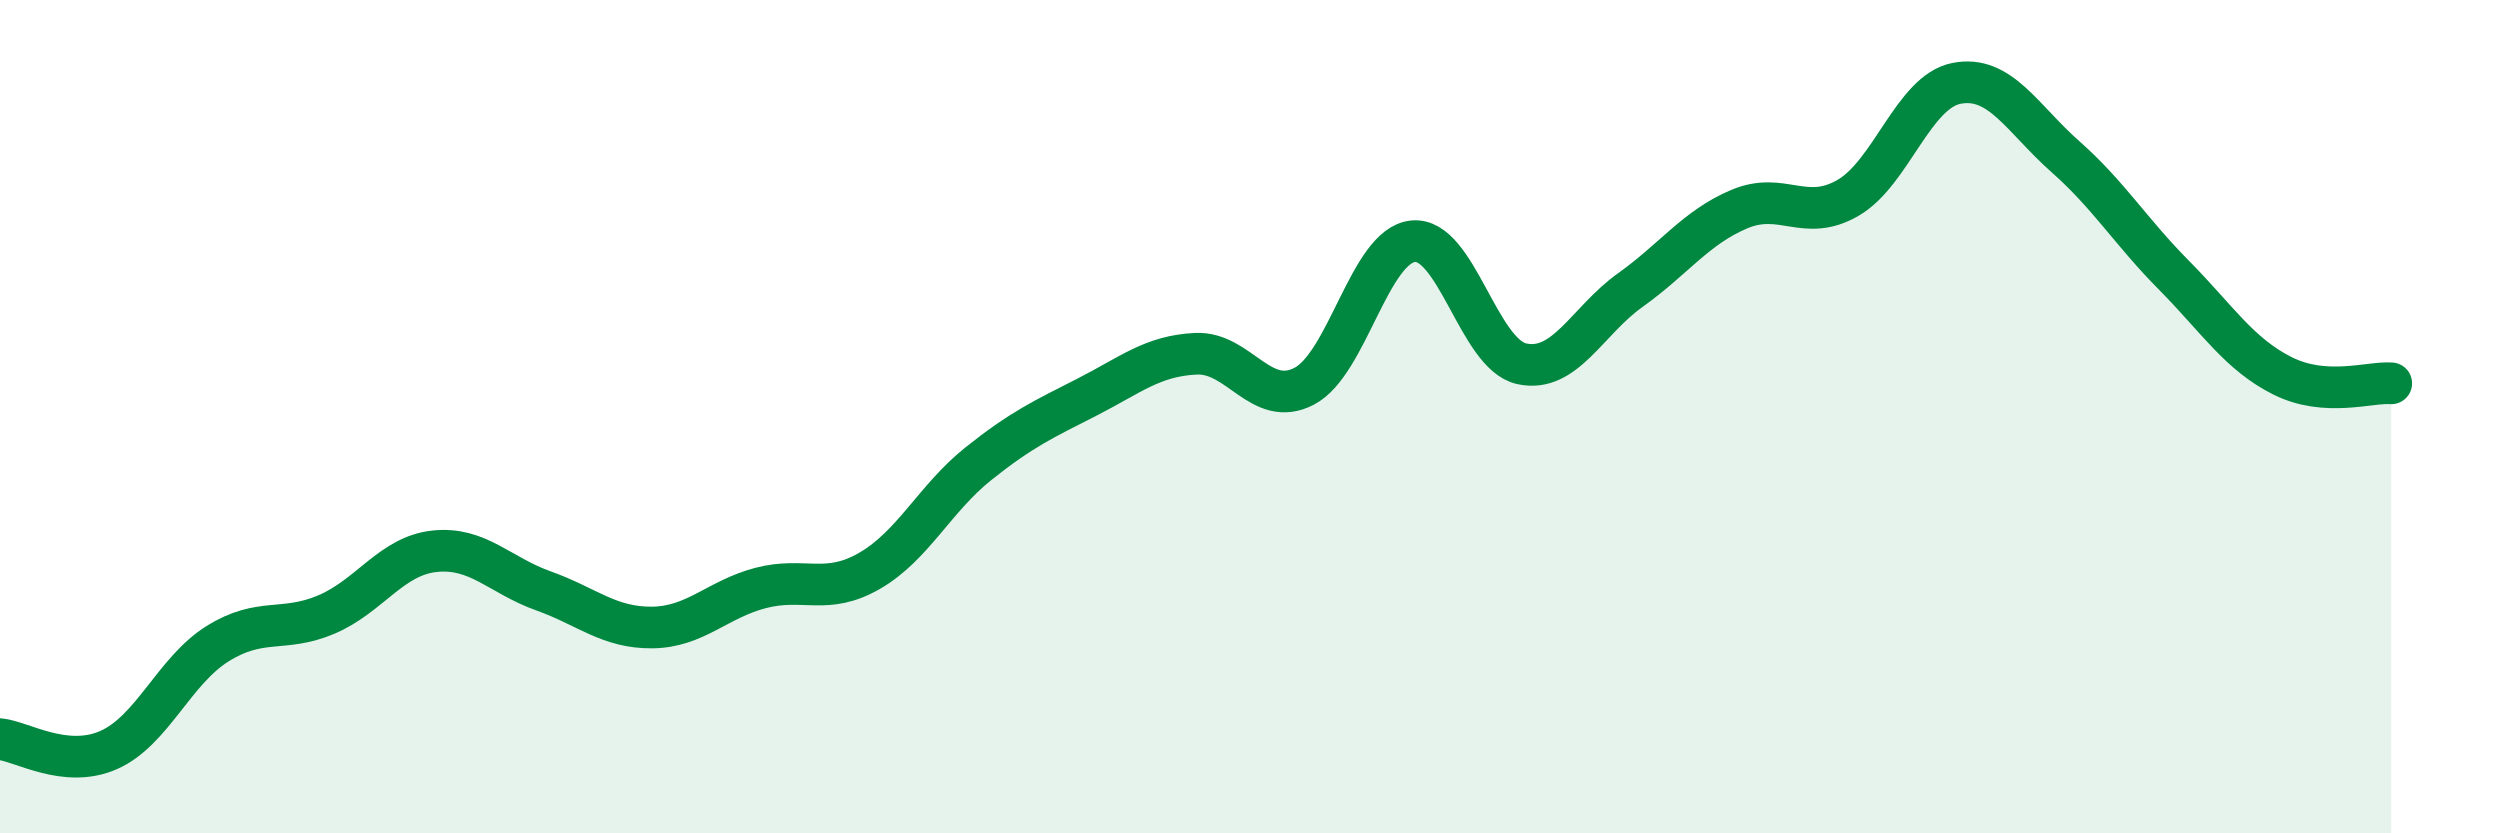
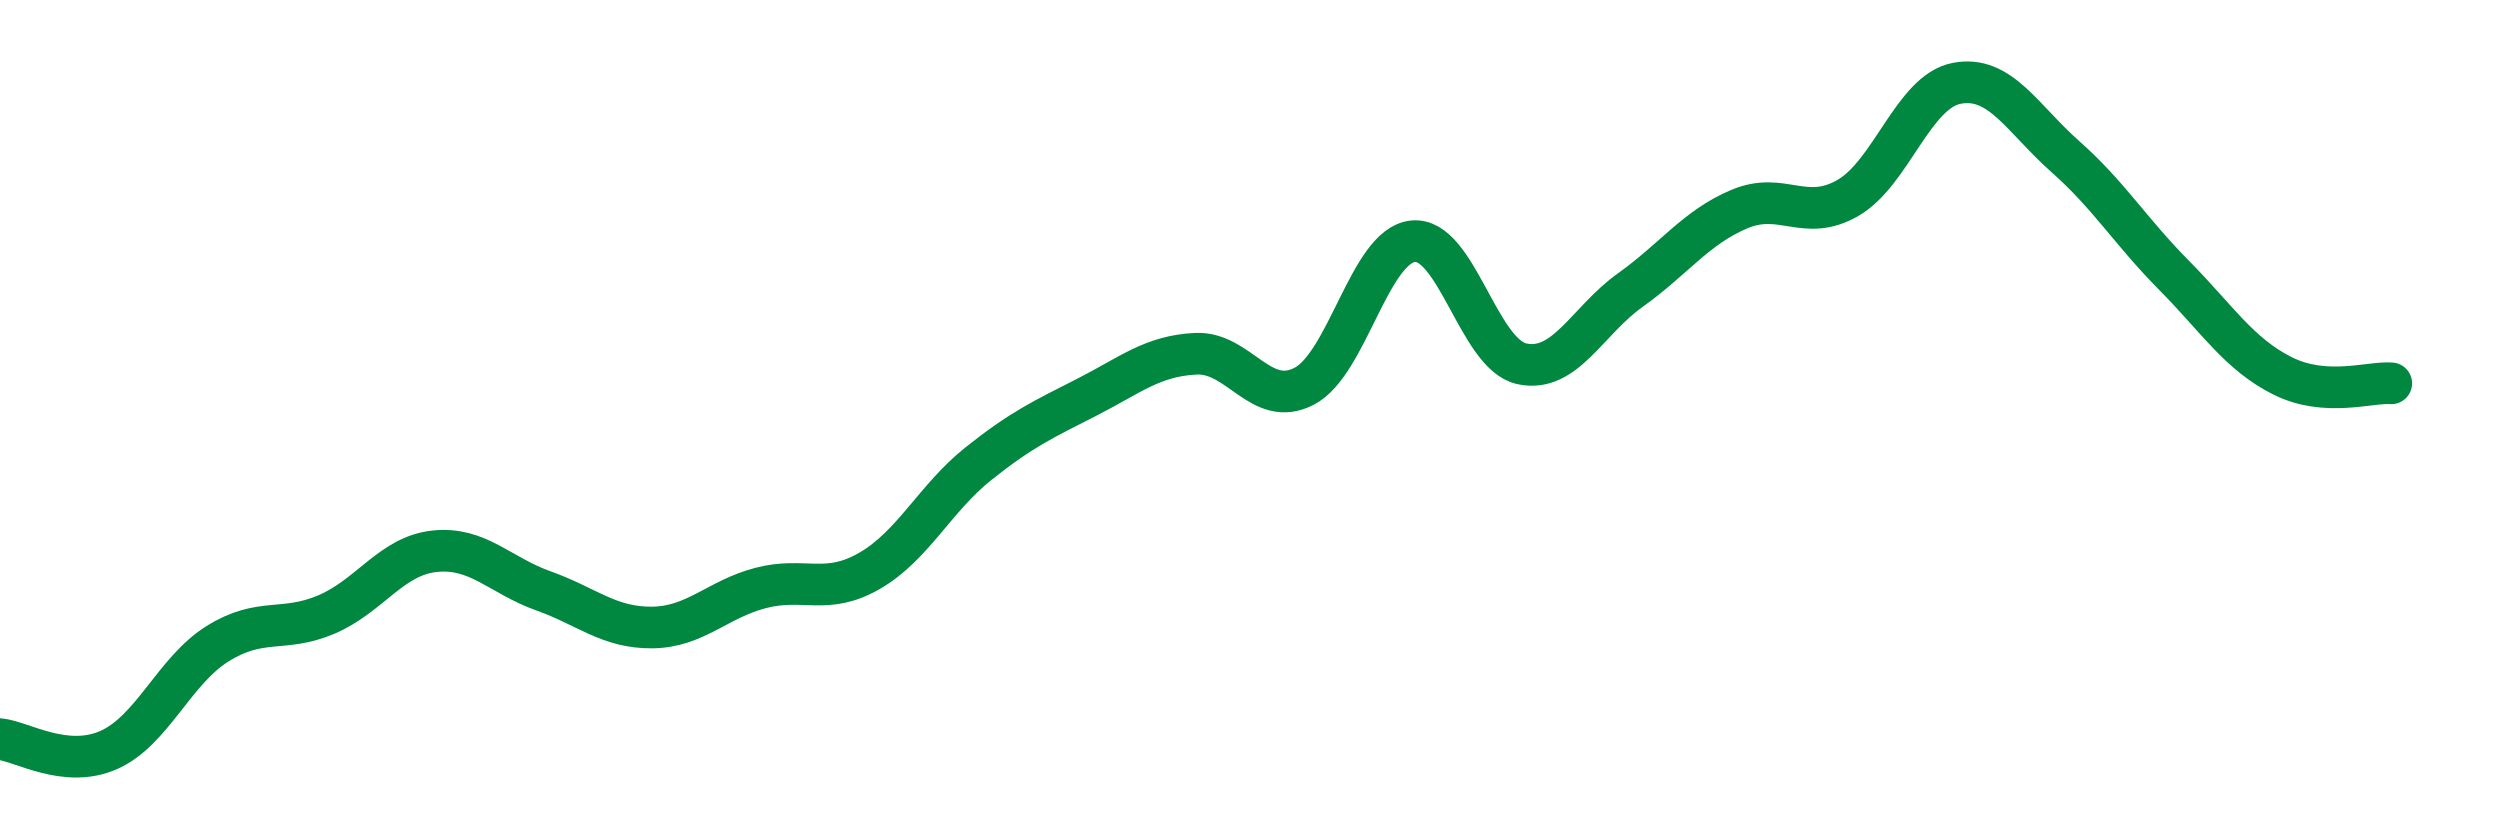
<svg xmlns="http://www.w3.org/2000/svg" width="60" height="20" viewBox="0 0 60 20">
-   <path d="M 0,17.74 C 0.52,17.79 1.57,18.46 2.61,18 C 3.65,17.54 4.18,16.1 5.22,15.45 C 6.26,14.8 6.79,15.19 7.83,14.75 C 8.87,14.31 9.39,13.34 10.43,13.23 C 11.47,13.12 12,13.81 13.04,14.18 C 14.08,14.55 14.61,15.07 15.65,15.06 C 16.69,15.05 17.22,14.38 18.26,14.11 C 19.3,13.84 19.83,14.3 20.87,13.7 C 21.91,13.1 22.44,11.96 23.48,11.13 C 24.52,10.3 25.05,10.06 26.09,9.53 C 27.13,9 27.66,8.54 28.7,8.49 C 29.74,8.44 30.26,9.81 31.3,9.27 C 32.34,8.73 32.87,5.9 33.91,5.79 C 34.95,5.68 35.48,8.5 36.52,8.73 C 37.56,8.96 38.09,7.7 39.13,6.96 C 40.17,6.22 40.7,5.46 41.74,5.02 C 42.78,4.58 43.31,5.35 44.35,4.75 C 45.39,4.15 45.92,2.2 46.96,2 C 48,1.8 48.53,2.84 49.57,3.76 C 50.61,4.68 51.13,5.55 52.17,6.6 C 53.21,7.65 53.74,8.5 54.78,9.02 C 55.82,9.54 56.87,9.16 57.39,9.2L57.39 20L0 20Z" fill="#008740" opacity="0.1" stroke-linecap="round" stroke-linejoin="round" />
  <path d="M 0,17.74 C 0.52,17.79 1.57,18.46 2.61,18 C 3.65,17.54 4.18,16.1 5.22,15.45 C 6.26,14.8 6.79,15.19 7.83,14.75 C 8.87,14.31 9.39,13.34 10.43,13.23 C 11.47,13.12 12,13.81 13.04,14.18 C 14.08,14.55 14.61,15.07 15.65,15.06 C 16.69,15.05 17.22,14.38 18.26,14.11 C 19.3,13.84 19.83,14.3 20.87,13.7 C 21.91,13.1 22.44,11.96 23.48,11.13 C 24.52,10.3 25.05,10.06 26.09,9.53 C 27.13,9 27.66,8.54 28.7,8.49 C 29.74,8.44 30.26,9.81 31.3,9.27 C 32.34,8.73 32.87,5.9 33.91,5.79 C 34.95,5.68 35.48,8.5 36.52,8.73 C 37.56,8.96 38.09,7.7 39.13,6.96 C 40.17,6.22 40.7,5.46 41.74,5.02 C 42.78,4.58 43.31,5.35 44.35,4.75 C 45.39,4.15 45.92,2.2 46.96,2 C 48,1.8 48.53,2.84 49.57,3.76 C 50.61,4.68 51.13,5.55 52.17,6.6 C 53.21,7.65 53.74,8.5 54.78,9.02 C 55.82,9.54 56.87,9.16 57.39,9.2" stroke="#008740" stroke-width="1" fill="none" stroke-linecap="round" stroke-linejoin="round" />
</svg>